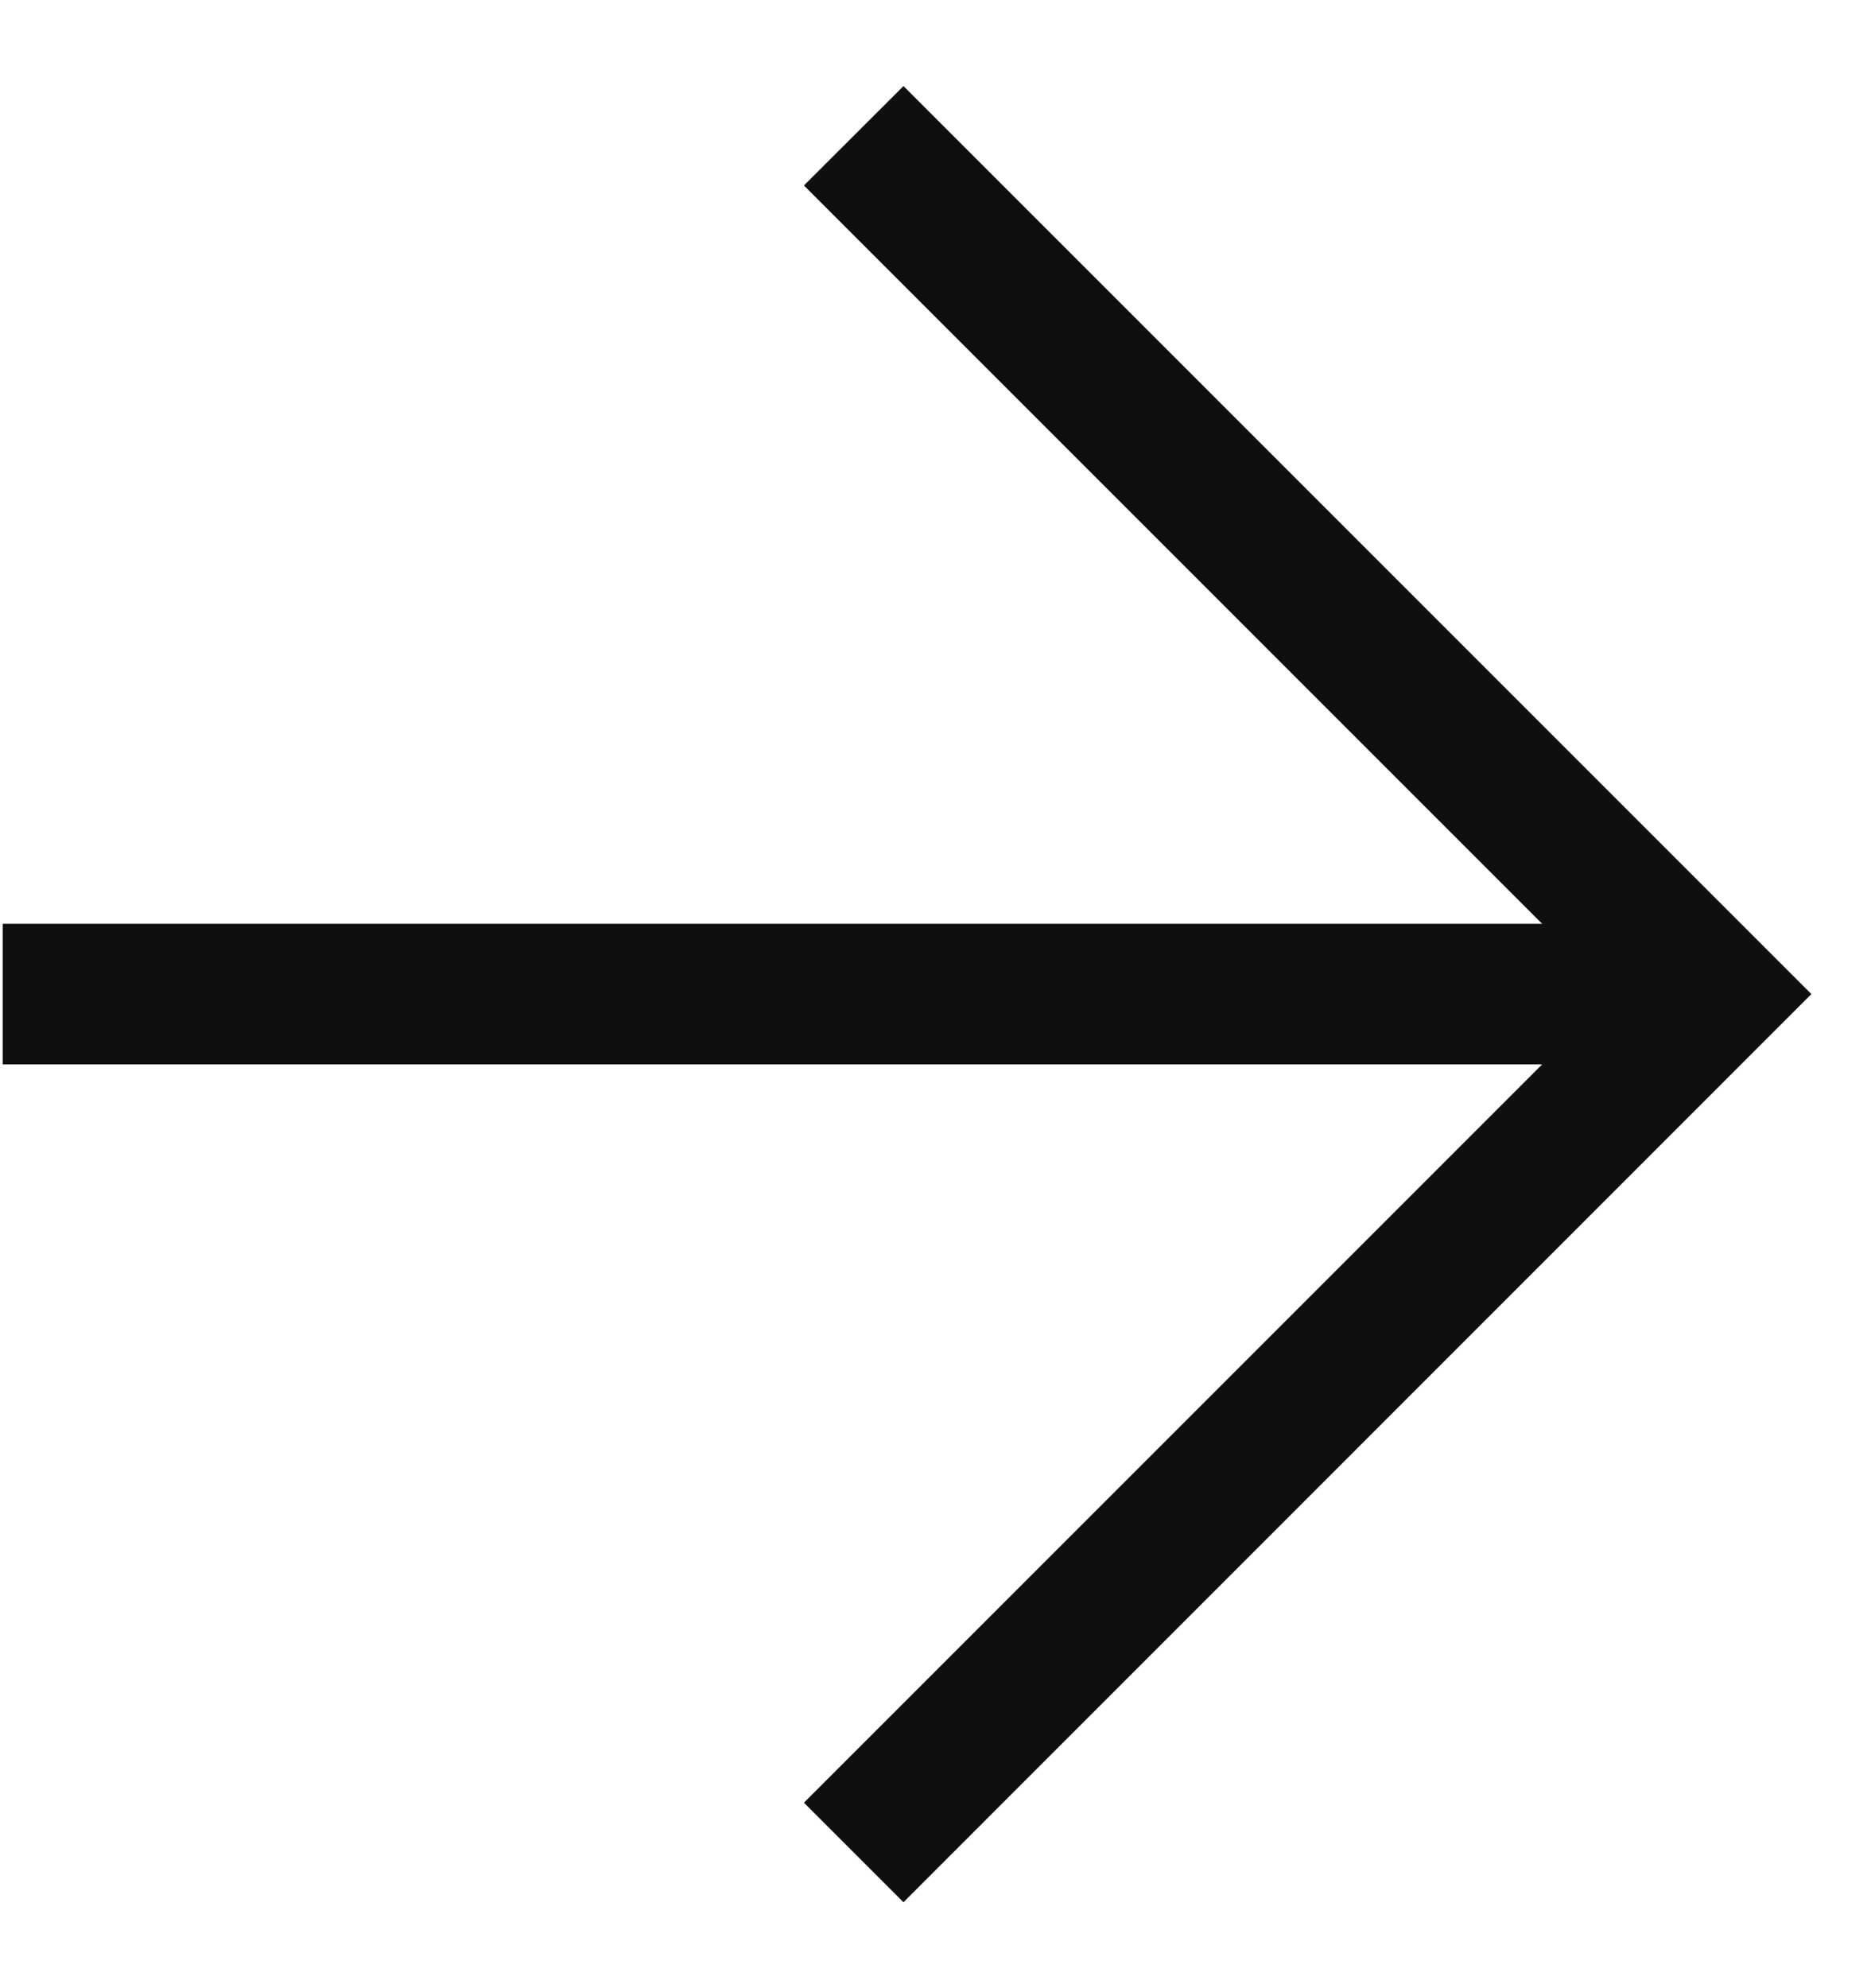
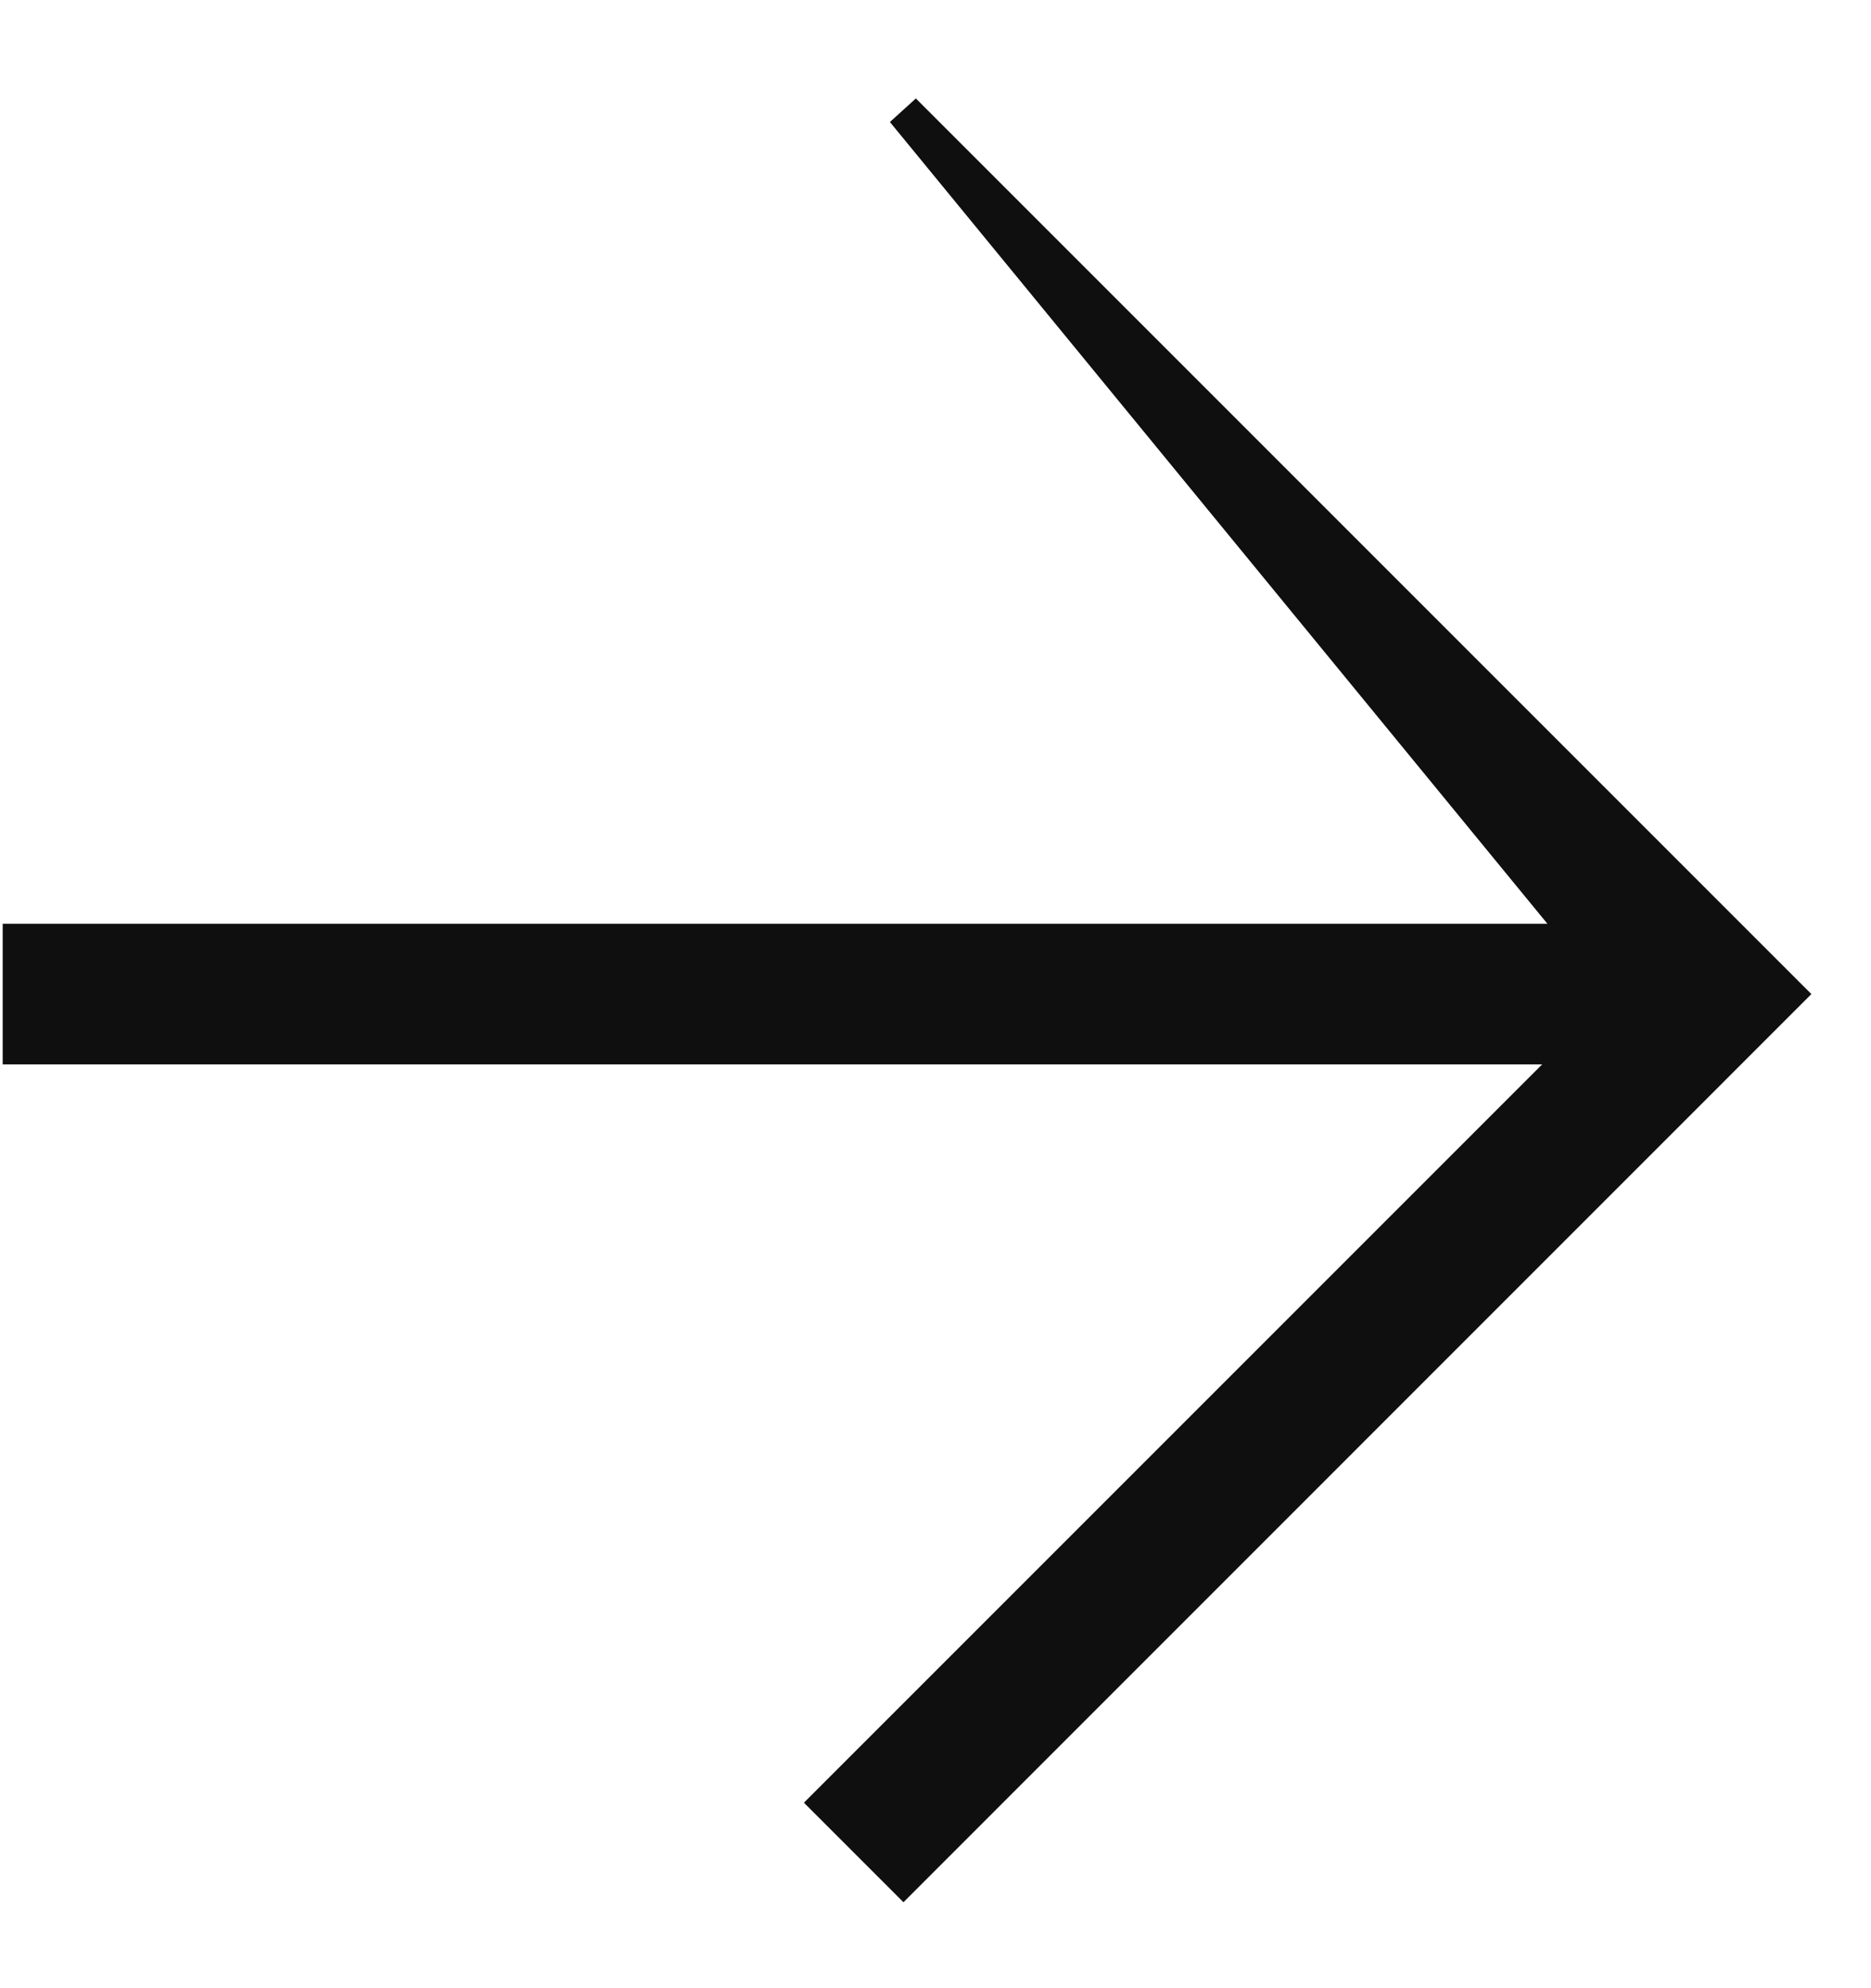
<svg xmlns="http://www.w3.org/2000/svg" width="16" height="17" viewBox="0 0 16 17" fill="none">
-   <path fill-rule="evenodd" clip-rule="evenodd" d="M7.726 0.948L15.278 8.5L7.726 16.053L7.087 15.414L13.55 8.951L0.173 8.951L0.173 8.049H13.55L7.087 1.586L7.726 0.948Z" fill="#0F0F0F" stroke="#0F0F0F" stroke-width="0.3" />
+   <path fill-rule="evenodd" clip-rule="evenodd" d="M7.726 0.948L15.278 8.5L7.726 16.053L7.087 15.414L13.55 8.951L0.173 8.951L0.173 8.049H13.55L7.726 0.948Z" fill="#0F0F0F" stroke="#0F0F0F" stroke-width="0.3" />
</svg>